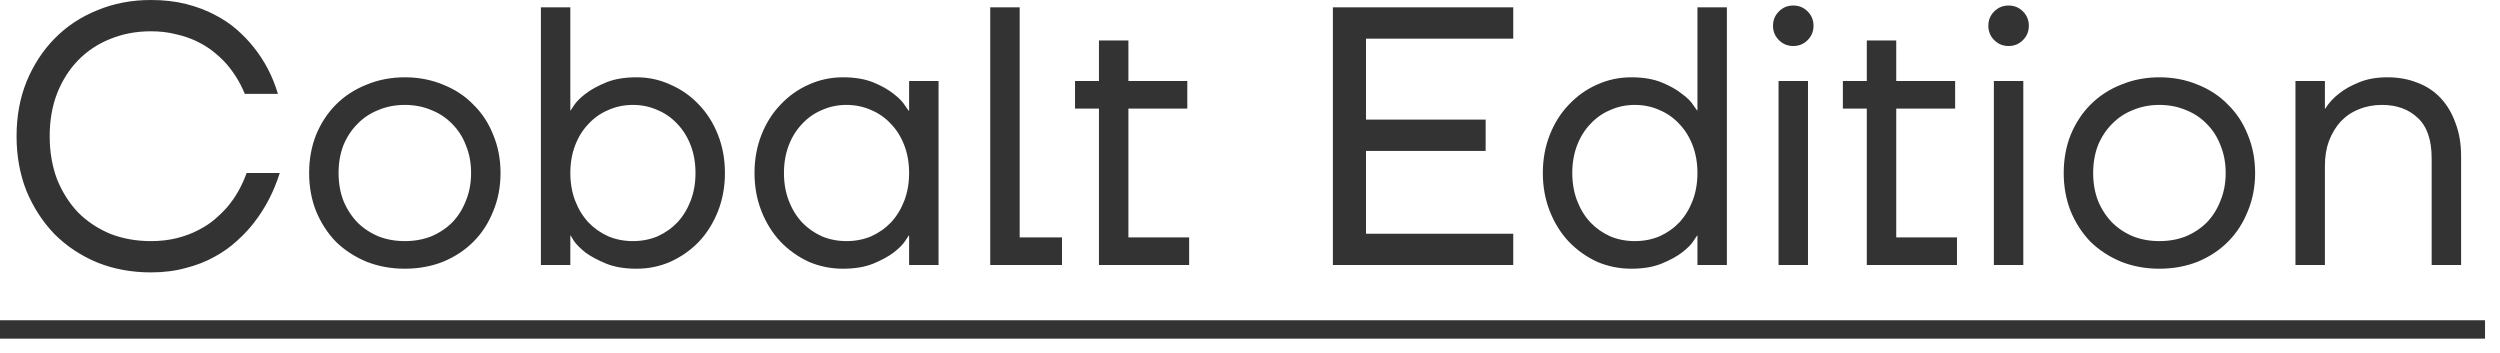
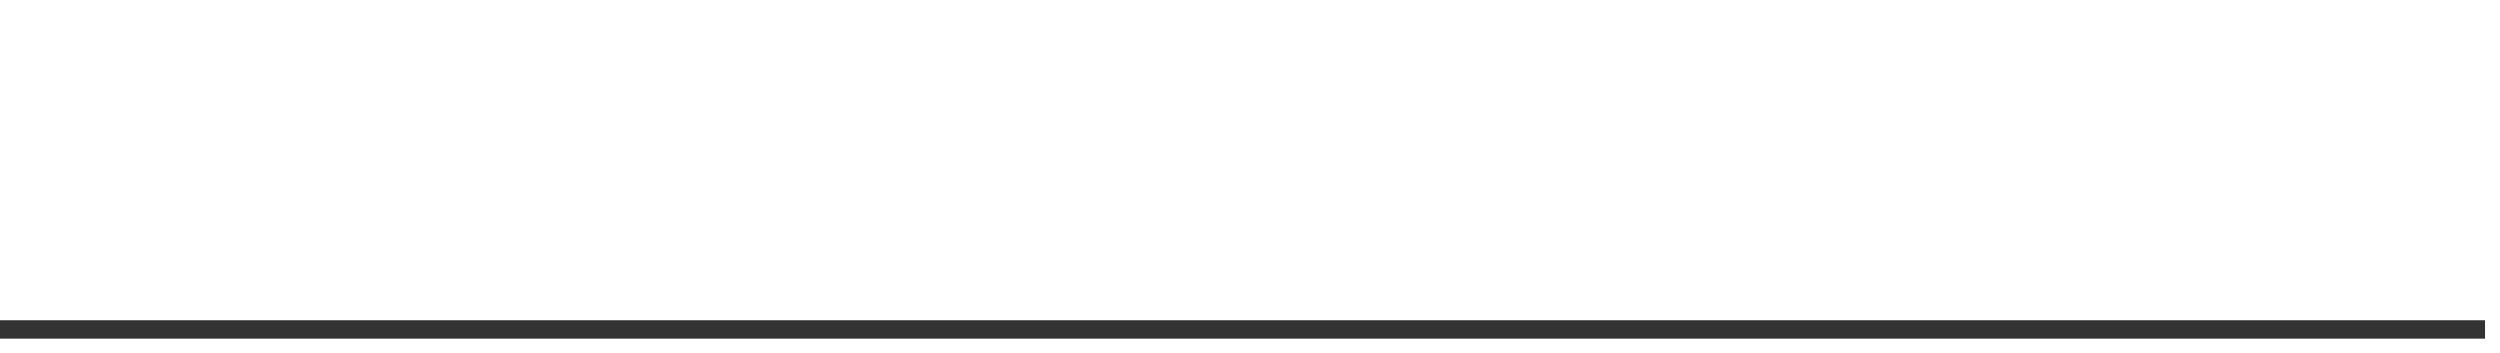
<svg xmlns="http://www.w3.org/2000/svg" width="163" height="23" viewBox="0 0 163 23" fill="none">
-   <path d="M9.84 17.76C8.576 17.76 7.408 17.544 6.336 17.112C5.264 16.664 4.336 16.048 3.552 15.264C2.784 14.464 2.176 13.528 1.728 12.456C1.296 11.368 1.08 10.176 1.08 8.88C1.08 7.584 1.296 6.4 1.728 5.328C2.176 4.24 2.784 3.304 3.552 2.52C4.336 1.72 5.264 1.104 6.336 0.672C7.408 0.224 8.576 -0 9.84 -0C10.688 -0 11.456 0.088 12.144 0.264C12.832 0.44 13.448 0.672 13.992 0.96C14.552 1.248 15.04 1.576 15.456 1.944C15.872 2.312 16.232 2.688 16.536 3.072C17.256 3.968 17.784 4.984 18.12 6.12H15.96C15.656 5.368 15.232 4.688 14.688 4.08C14.448 3.824 14.176 3.576 13.872 3.336C13.568 3.096 13.216 2.88 12.816 2.688C12.416 2.496 11.968 2.344 11.472 2.232C10.976 2.104 10.432 2.04 9.84 2.04C8.88 2.04 7.992 2.208 7.176 2.544C6.376 2.864 5.68 3.328 5.088 3.936C4.512 4.528 4.056 5.248 3.72 6.096C3.4 6.928 3.24 7.856 3.24 8.88C3.24 9.904 3.4 10.84 3.72 11.688C4.056 12.52 4.512 13.24 5.088 13.848C5.68 14.44 6.376 14.904 7.176 15.24C7.992 15.56 8.88 15.72 9.84 15.72C10.448 15.72 11.008 15.656 11.52 15.528C12.032 15.4 12.488 15.232 12.888 15.024C13.304 14.816 13.664 14.584 13.968 14.328C14.288 14.056 14.568 13.784 14.808 13.512C15.352 12.872 15.776 12.128 16.08 11.28H18.24C17.856 12.496 17.296 13.576 16.56 14.52C16.24 14.936 15.864 15.336 15.432 15.72C15.016 16.104 14.528 16.448 13.968 16.752C13.424 17.056 12.808 17.296 12.12 17.472C11.432 17.664 10.672 17.76 9.84 17.76ZM26.395 17.52C25.499 17.52 24.667 17.368 23.899 17.064C23.131 16.744 22.467 16.312 21.907 15.768C21.363 15.208 20.931 14.544 20.611 13.776C20.307 13.008 20.155 12.176 20.155 11.28C20.155 10.384 20.307 9.552 20.611 8.784C20.931 8.016 21.363 7.36 21.907 6.816C22.467 6.256 23.131 5.824 23.899 5.52C24.667 5.2 25.499 5.04 26.395 5.04C27.291 5.04 28.123 5.2 28.891 5.52C29.659 5.824 30.315 6.256 30.859 6.816C31.419 7.36 31.851 8.016 32.155 8.784C32.475 9.552 32.635 10.384 32.635 11.28C32.635 12.176 32.475 13.008 32.155 13.776C31.851 14.544 31.419 15.208 30.859 15.768C30.315 16.312 29.659 16.744 28.891 17.064C28.123 17.368 27.291 17.52 26.395 17.52ZM26.395 15.72C27.019 15.72 27.595 15.616 28.123 15.408C28.651 15.184 29.107 14.88 29.491 14.496C29.875 14.096 30.171 13.624 30.379 13.08C30.603 12.536 30.715 11.936 30.715 11.28C30.715 10.624 30.603 10.024 30.379 9.48C30.171 8.936 29.875 8.472 29.491 8.088C29.107 7.688 28.651 7.384 28.123 7.176C27.595 6.952 27.019 6.84 26.395 6.84C25.771 6.84 25.195 6.952 24.667 7.176C24.139 7.384 23.683 7.688 23.299 8.088C22.915 8.472 22.611 8.936 22.387 9.48C22.179 10.024 22.075 10.624 22.075 11.28C22.075 11.936 22.179 12.536 22.387 13.08C22.611 13.624 22.915 14.096 23.299 14.496C23.683 14.88 24.139 15.184 24.667 15.408C25.195 15.616 25.771 15.72 26.395 15.72ZM41.506 17.52C40.722 17.52 40.058 17.408 39.514 17.184C38.97 16.96 38.522 16.72 38.17 16.464C37.834 16.192 37.586 15.944 37.426 15.72C37.282 15.48 37.21 15.36 37.21 15.36H37.186V17.28H35.266V0.48H37.186V7.2H37.21C37.21 7.2 37.282 7.088 37.426 6.864C37.586 6.624 37.834 6.376 38.17 6.12C38.522 5.848 38.97 5.6 39.514 5.376C40.058 5.152 40.722 5.04 41.506 5.04C42.29 5.04 43.026 5.2 43.714 5.52C44.418 5.824 45.034 6.256 45.562 6.816C46.09 7.36 46.506 8.016 46.81 8.784C47.114 9.552 47.266 10.384 47.266 11.28C47.266 12.176 47.114 13.008 46.81 13.776C46.506 14.544 46.09 15.208 45.562 15.768C45.034 16.312 44.418 16.744 43.714 17.064C43.026 17.368 42.29 17.52 41.506 17.52ZM41.266 15.72C41.842 15.72 42.378 15.616 42.874 15.408C43.37 15.184 43.802 14.88 44.17 14.496C44.538 14.096 44.826 13.624 45.034 13.08C45.242 12.536 45.346 11.936 45.346 11.28C45.346 10.624 45.242 10.024 45.034 9.48C44.826 8.936 44.538 8.472 44.17 8.088C43.802 7.688 43.37 7.384 42.874 7.176C42.378 6.952 41.842 6.84 41.266 6.84C40.69 6.84 40.154 6.952 39.658 7.176C39.162 7.384 38.73 7.688 38.362 8.088C37.994 8.472 37.706 8.936 37.498 9.48C37.29 10.024 37.186 10.624 37.186 11.28C37.186 11.936 37.29 12.536 37.498 13.08C37.706 13.624 37.994 14.096 38.362 14.496C38.73 14.88 39.162 15.184 39.658 15.408C40.154 15.616 40.69 15.72 41.266 15.72ZM54.954 17.52C54.17 17.52 53.426 17.368 52.722 17.064C52.034 16.744 51.426 16.312 50.898 15.768C50.37 15.208 49.954 14.544 49.65 13.776C49.346 13.008 49.194 12.176 49.194 11.28C49.194 10.384 49.346 9.552 49.65 8.784C49.954 8.016 50.37 7.36 50.898 6.816C51.426 6.256 52.034 5.824 52.722 5.52C53.426 5.2 54.17 5.04 54.954 5.04C55.738 5.04 56.402 5.152 56.946 5.376C57.49 5.6 57.93 5.848 58.266 6.12C58.618 6.392 58.866 6.648 59.01 6.888C59.17 7.112 59.25 7.224 59.25 7.224H59.274V5.28H61.194V17.28H59.274V15.36H59.25C59.25 15.36 59.17 15.48 59.01 15.72C58.866 15.944 58.618 16.192 58.266 16.464C57.93 16.72 57.49 16.96 56.946 17.184C56.402 17.408 55.738 17.52 54.954 17.52ZM55.194 15.72C55.77 15.72 56.306 15.616 56.802 15.408C57.298 15.184 57.73 14.88 58.098 14.496C58.466 14.096 58.754 13.624 58.962 13.08C59.17 12.536 59.274 11.936 59.274 11.28C59.274 10.624 59.17 10.024 58.962 9.48C58.754 8.936 58.466 8.472 58.098 8.088C57.73 7.688 57.298 7.384 56.802 7.176C56.306 6.952 55.77 6.84 55.194 6.84C54.618 6.84 54.082 6.952 53.586 7.176C53.09 7.384 52.658 7.688 52.29 8.088C51.922 8.472 51.634 8.936 51.426 9.48C51.218 10.024 51.114 10.624 51.114 11.28C51.114 11.936 51.218 12.536 51.426 13.08C51.634 13.624 51.922 14.096 52.29 14.496C52.658 14.88 53.09 15.184 53.586 15.408C54.082 15.616 54.618 15.72 55.194 15.72ZM64.563 0.48H66.483V15.48H69.243V17.28H64.563V0.48ZM71.652 7.08H70.092V5.28H71.652V2.64H73.572V5.28H77.412V7.08H73.572V15.48H77.532V17.28H71.652V7.08ZM86.904 0.48H98.664V2.52H89.064V7.8H96.864V9.84H89.064V15.24H98.664V17.28H86.904V0.48ZM106.353 17.52C105.569 17.52 104.825 17.368 104.121 17.064C103.433 16.744 102.825 16.312 102.297 15.768C101.769 15.208 101.353 14.544 101.049 13.776C100.745 13.008 100.593 12.176 100.593 11.28C100.593 10.384 100.745 9.552 101.049 8.784C101.353 8.016 101.769 7.36 102.297 6.816C102.825 6.256 103.433 5.824 104.121 5.52C104.825 5.2 105.569 5.04 106.353 5.04C107.137 5.04 107.801 5.152 108.345 5.376C108.889 5.6 109.329 5.848 109.665 6.12C110.017 6.376 110.265 6.624 110.409 6.864C110.569 7.088 110.649 7.2 110.649 7.2H110.673V0.48H112.593V17.28H110.673V15.36H110.649C110.649 15.36 110.569 15.48 110.409 15.72C110.265 15.944 110.017 16.192 109.665 16.464C109.329 16.72 108.889 16.96 108.345 17.184C107.801 17.408 107.137 17.52 106.353 17.52ZM106.593 15.72C107.169 15.72 107.705 15.616 108.201 15.408C108.697 15.184 109.129 14.88 109.497 14.496C109.865 14.096 110.153 13.624 110.361 13.08C110.569 12.536 110.673 11.936 110.673 11.28C110.673 10.624 110.569 10.024 110.361 9.48C110.153 8.936 109.865 8.472 109.497 8.088C109.129 7.688 108.697 7.384 108.201 7.176C107.705 6.952 107.169 6.84 106.593 6.84C106.017 6.84 105.481 6.952 104.985 7.176C104.489 7.384 104.057 7.688 103.689 8.088C103.321 8.472 103.033 8.936 102.825 9.48C102.617 10.024 102.513 10.624 102.513 11.28C102.513 11.936 102.617 12.536 102.825 13.08C103.033 13.624 103.321 14.096 103.689 14.496C104.057 14.88 104.489 15.184 104.985 15.408C105.481 15.616 106.017 15.72 106.593 15.72ZM115.961 5.28H117.881V17.28H115.961V5.28ZM116.921 3C116.553 3 116.241 2.872 115.985 2.616C115.729 2.36 115.601 2.048 115.601 1.68C115.601 1.312 115.729 1 115.985 0.744C116.241 0.488 116.553 0.36 116.921 0.36C117.289 0.36 117.601 0.488 117.857 0.744C118.113 1 118.241 1.312 118.241 1.68C118.241 2.048 118.113 2.36 117.857 2.616C117.601 2.872 117.289 3 116.921 3ZM121.715 7.08H120.155V5.28H121.715V2.64H123.635V5.28H127.475V7.08H123.635V15.48H127.595V17.28H121.715V7.08ZM130 5.28H131.92V17.28H130V5.28ZM130.96 3C130.592 3 130.28 2.872 130.024 2.616C129.768 2.36 129.64 2.048 129.64 1.68C129.64 1.312 129.768 1 130.024 0.744C130.28 0.488 130.592 0.36 130.96 0.36C131.328 0.36 131.64 0.488 131.896 0.744C132.152 1 132.28 1.312 132.28 1.68C132.28 2.048 132.152 2.36 131.896 2.616C131.64 2.872 131.328 3 130.96 3ZM140.794 17.52C139.898 17.52 139.066 17.368 138.298 17.064C137.53 16.744 136.866 16.312 136.306 15.768C135.762 15.208 135.33 14.544 135.01 13.776C134.706 13.008 134.554 12.176 134.554 11.28C134.554 10.384 134.706 9.552 135.01 8.784C135.33 8.016 135.762 7.36 136.306 6.816C136.866 6.256 137.53 5.824 138.298 5.52C139.066 5.2 139.898 5.04 140.794 5.04C141.69 5.04 142.522 5.2 143.29 5.52C144.058 5.824 144.714 6.256 145.258 6.816C145.818 7.36 146.25 8.016 146.554 8.784C146.874 9.552 147.034 10.384 147.034 11.28C147.034 12.176 146.874 13.008 146.554 13.776C146.25 14.544 145.818 15.208 145.258 15.768C144.714 16.312 144.058 16.744 143.29 17.064C142.522 17.368 141.69 17.52 140.794 17.52ZM140.794 15.72C141.418 15.72 141.994 15.616 142.522 15.408C143.05 15.184 143.506 14.88 143.89 14.496C144.274 14.096 144.57 13.624 144.778 13.08C145.002 12.536 145.114 11.936 145.114 11.28C145.114 10.624 145.002 10.024 144.778 9.48C144.57 8.936 144.274 8.472 143.89 8.088C143.506 7.688 143.05 7.384 142.522 7.176C141.994 6.952 141.418 6.84 140.794 6.84C140.17 6.84 139.594 6.952 139.066 7.176C138.538 7.384 138.082 7.688 137.698 8.088C137.314 8.472 137.01 8.936 136.786 9.48C136.578 10.024 136.474 10.624 136.474 11.28C136.474 11.936 136.578 12.536 136.786 13.08C137.01 13.624 137.314 14.096 137.698 14.496C138.082 14.88 138.538 15.184 139.066 15.408C139.594 15.616 140.17 15.72 140.794 15.72ZM149.664 5.28H151.584V7.08H151.608C151.848 6.696 152.16 6.36 152.544 6.072C152.864 5.816 153.28 5.584 153.792 5.376C154.32 5.152 154.944 5.04 155.664 5.04C156.384 5.04 157.04 5.16 157.632 5.4C158.224 5.624 158.728 5.96 159.144 6.408C159.56 6.856 159.88 7.4 160.104 8.04C160.344 8.664 160.464 9.384 160.464 10.2V17.28H158.544V10.32C158.544 9.12 158.24 8.24 157.632 7.68C157.04 7.12 156.264 6.84 155.304 6.84C154.76 6.84 154.256 6.936 153.792 7.128C153.344 7.304 152.952 7.568 152.616 7.92C152.296 8.272 152.04 8.696 151.848 9.192C151.672 9.672 151.584 10.208 151.584 10.8V17.28H149.664V5.28Z" fill="#333333" />
  <path d="M0 20.88H162.024V22.08H0V20.88Z" fill="#333333" />
</svg>